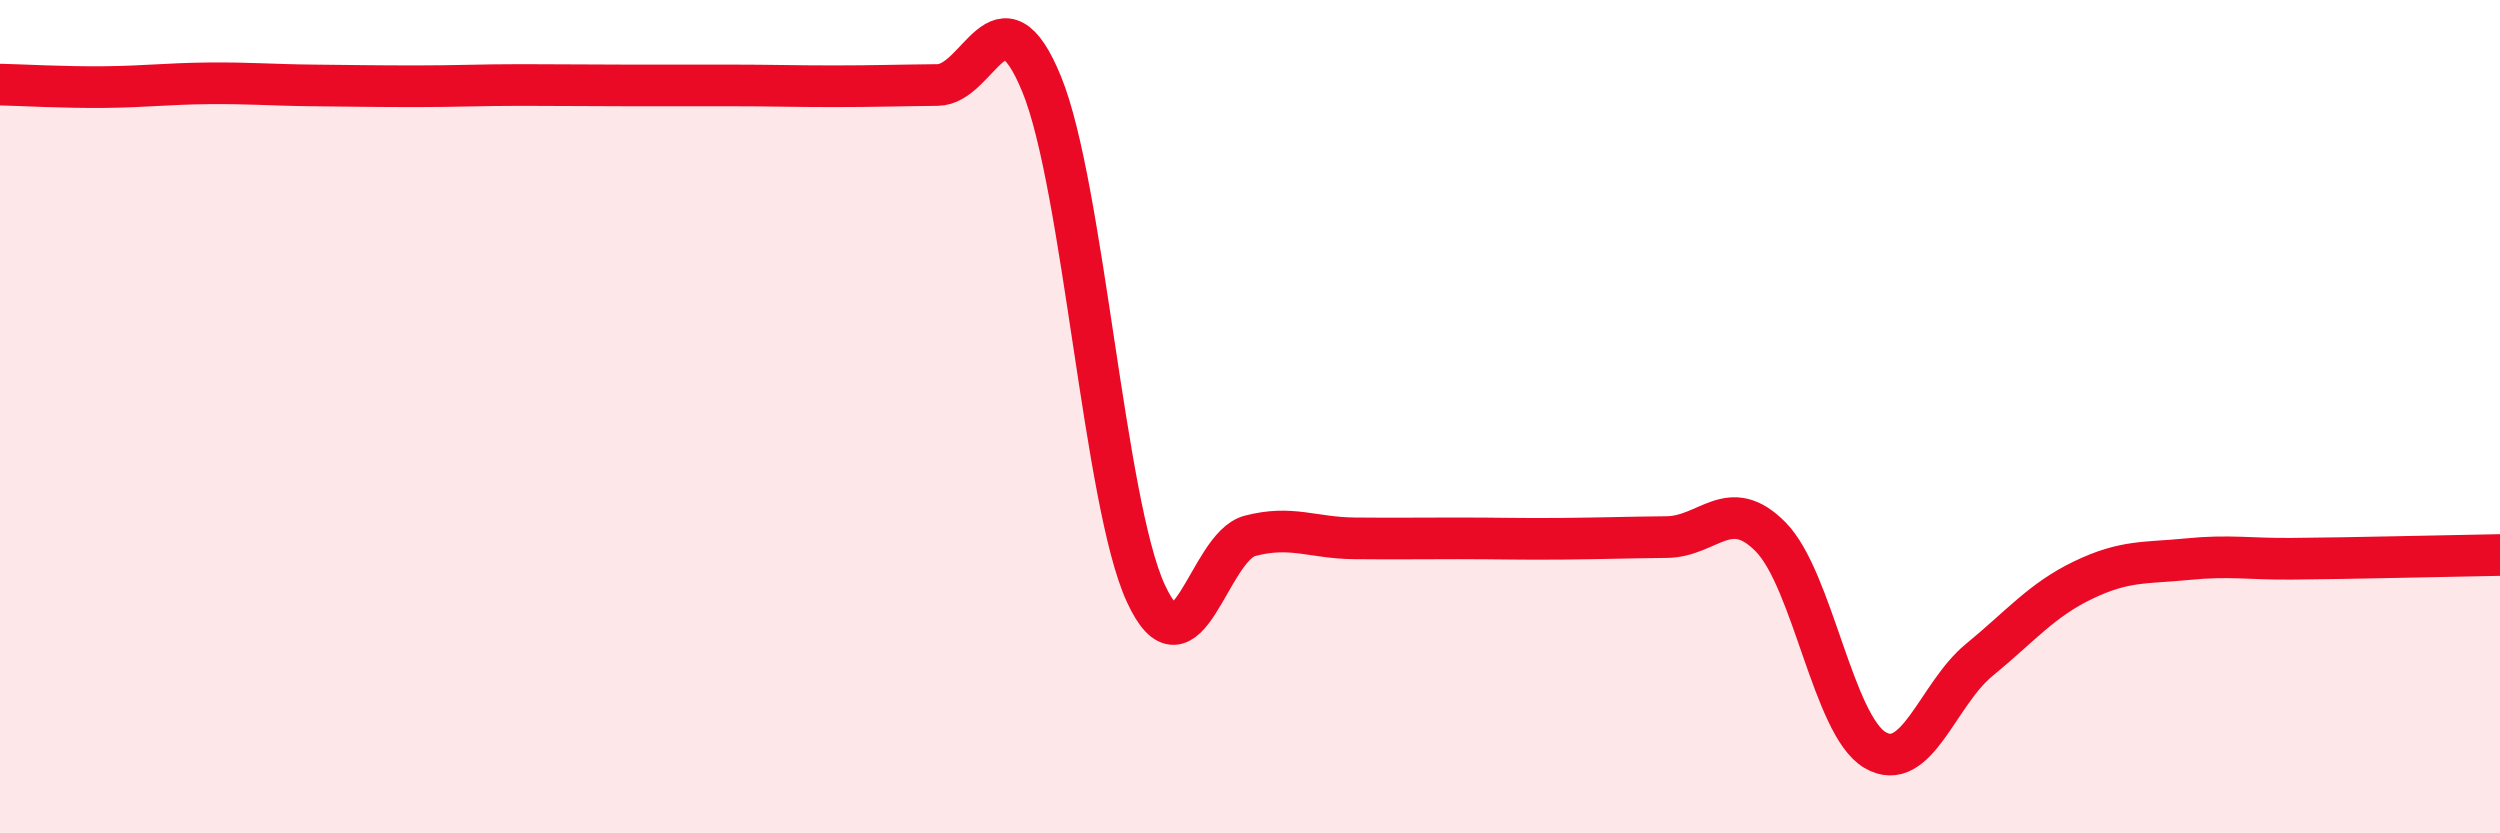
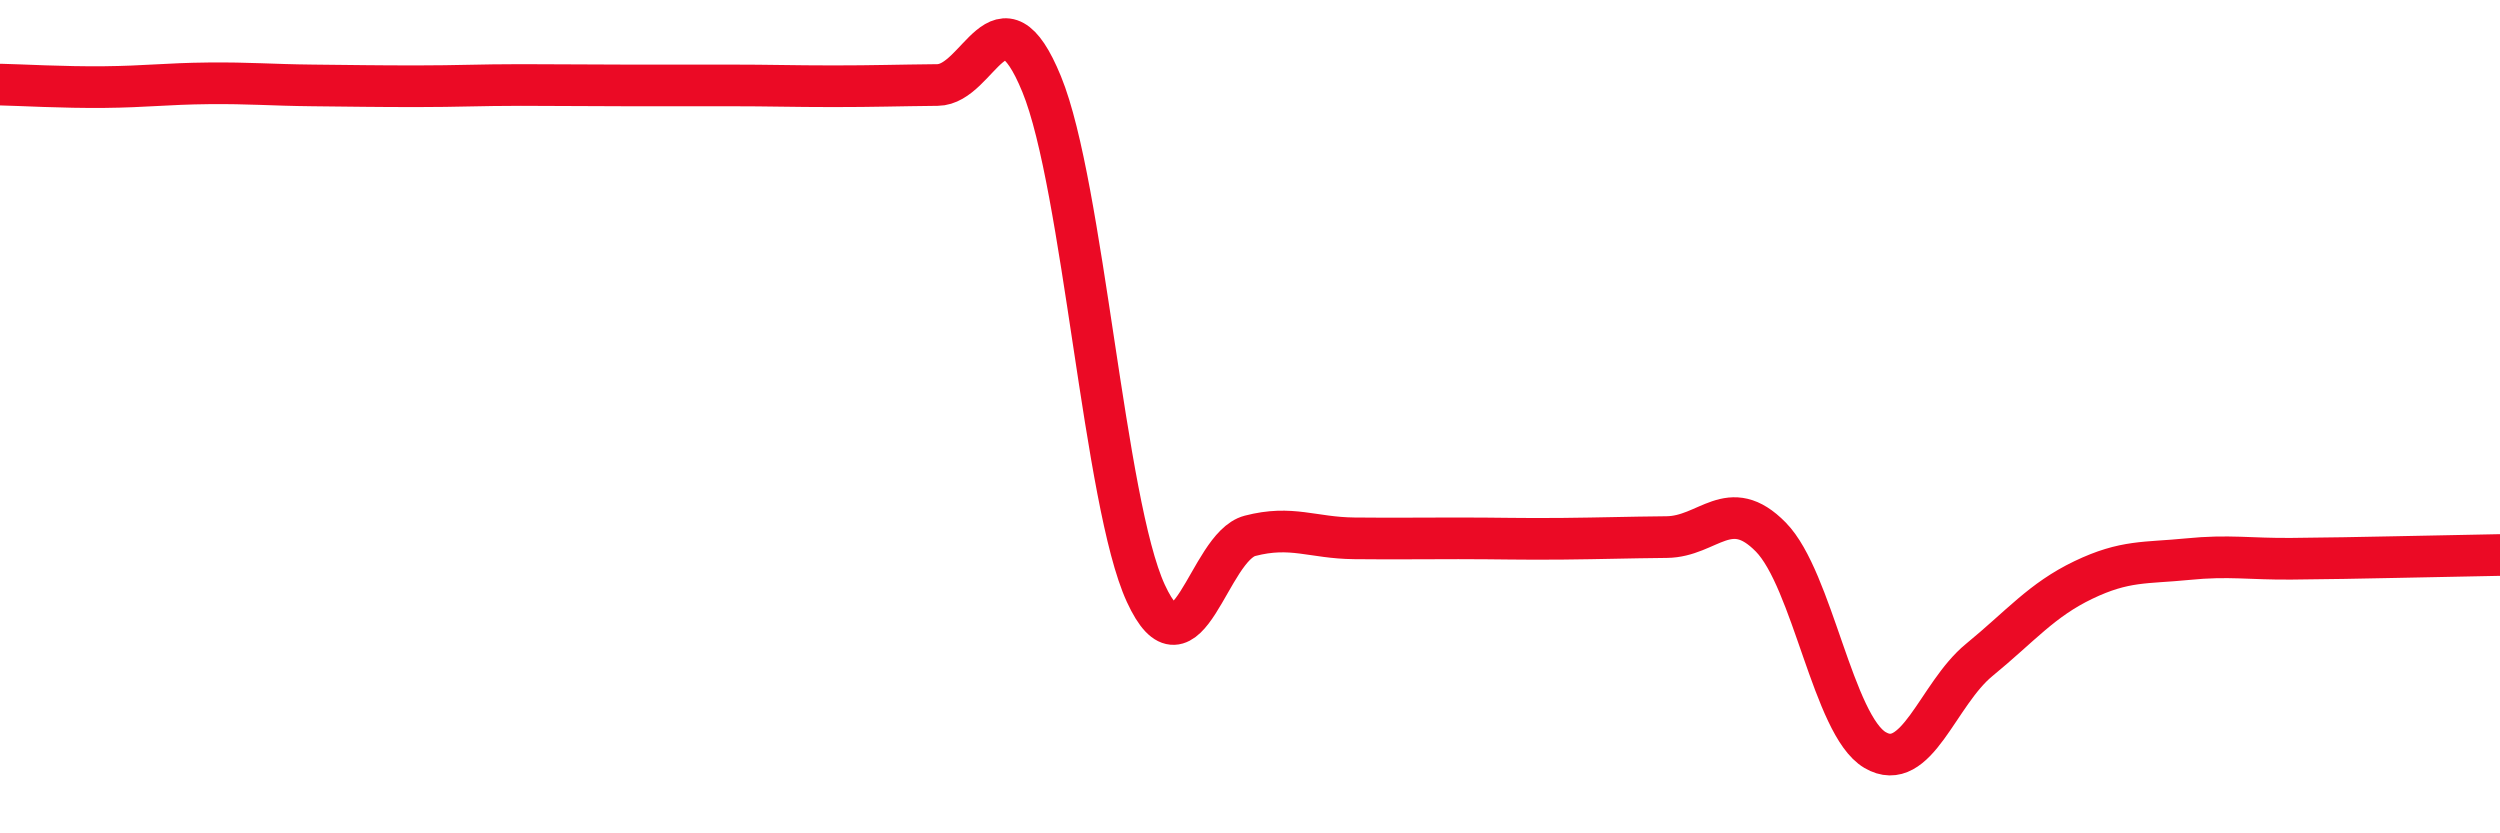
<svg xmlns="http://www.w3.org/2000/svg" width="60" height="20" viewBox="0 0 60 20">
-   <path d="M 0,2.03 C 0.5,2.04 1.5,2.1 2.5,2.09 C 3.5,2.08 4,2.01 5,2 C 6,1.99 6.5,2.04 7.5,2.05 C 8.5,2.06 9,2.07 10,2.07 C 11,2.07 11.5,2.04 12.5,2.04 C 13.5,2.04 14,2.05 15,2.05 C 16,2.05 16.5,2.05 17.5,2.05 C 18.5,2.05 19,2.07 20,2.07 C 21,2.07 21.5,2.05 22.5,2.04 C 23.5,2.03 24,-0.42 25,2.02 C 26,4.46 26.5,12.07 27.5,14.24 C 28.5,16.41 29,13.12 30,12.86 C 31,12.6 31.5,12.91 32.5,12.92 C 33.5,12.93 34,12.92 35,12.92 C 36,12.92 36.5,12.94 37.5,12.93 C 38.5,12.92 39,12.9 40,12.89 C 41,12.88 41.5,11.87 42.5,12.89 C 43.5,13.91 44,17.41 45,18 C 46,18.59 46.5,16.66 47.5,15.84 C 48.5,15.02 49,14.4 50,13.92 C 51,13.44 51.5,13.52 52.5,13.42 C 53.5,13.32 54,13.42 55,13.41 C 56,13.4 56.5,13.39 57.5,13.37 C 58.5,13.35 59.5,13.33 60,13.32L60 20L0 20Z" fill="#EB0A25" opacity="0.1" stroke-linecap="round" stroke-linejoin="round" />
  <path d="M 0,2.03 C 0.5,2.04 1.5,2.1 2.5,2.09 C 3.5,2.08 4,2.01 5,2 C 6,1.99 6.5,2.04 7.5,2.05 C 8.5,2.06 9,2.07 10,2.07 C 11,2.07 11.5,2.04 12.5,2.04 C 13.5,2.04 14,2.05 15,2.05 C 16,2.05 16.5,2.05 17.5,2.05 C 18.5,2.05 19,2.07 20,2.07 C 21,2.07 21.5,2.05 22.5,2.04 C 23.5,2.03 24,-0.42 25,2.02 C 26,4.46 26.5,12.07 27.5,14.24 C 28.5,16.41 29,13.12 30,12.86 C 31,12.6 31.5,12.91 32.5,12.92 C 33.5,12.93 34,12.92 35,12.92 C 36,12.92 36.5,12.94 37.5,12.93 C 38.5,12.92 39,12.9 40,12.89 C 41,12.88 41.5,11.87 42.5,12.89 C 43.5,13.91 44,17.41 45,18 C 46,18.59 46.5,16.66 47.5,15.84 C 48.5,15.02 49,14.4 50,13.92 C 51,13.44 51.5,13.52 52.5,13.42 C 53.5,13.32 54,13.42 55,13.41 C 56,13.4 56.5,13.39 57.5,13.37 C 58.5,13.35 59.5,13.33 60,13.32" stroke="#EB0A25" stroke-width="1" fill="none" stroke-linecap="round" stroke-linejoin="round" />
</svg>